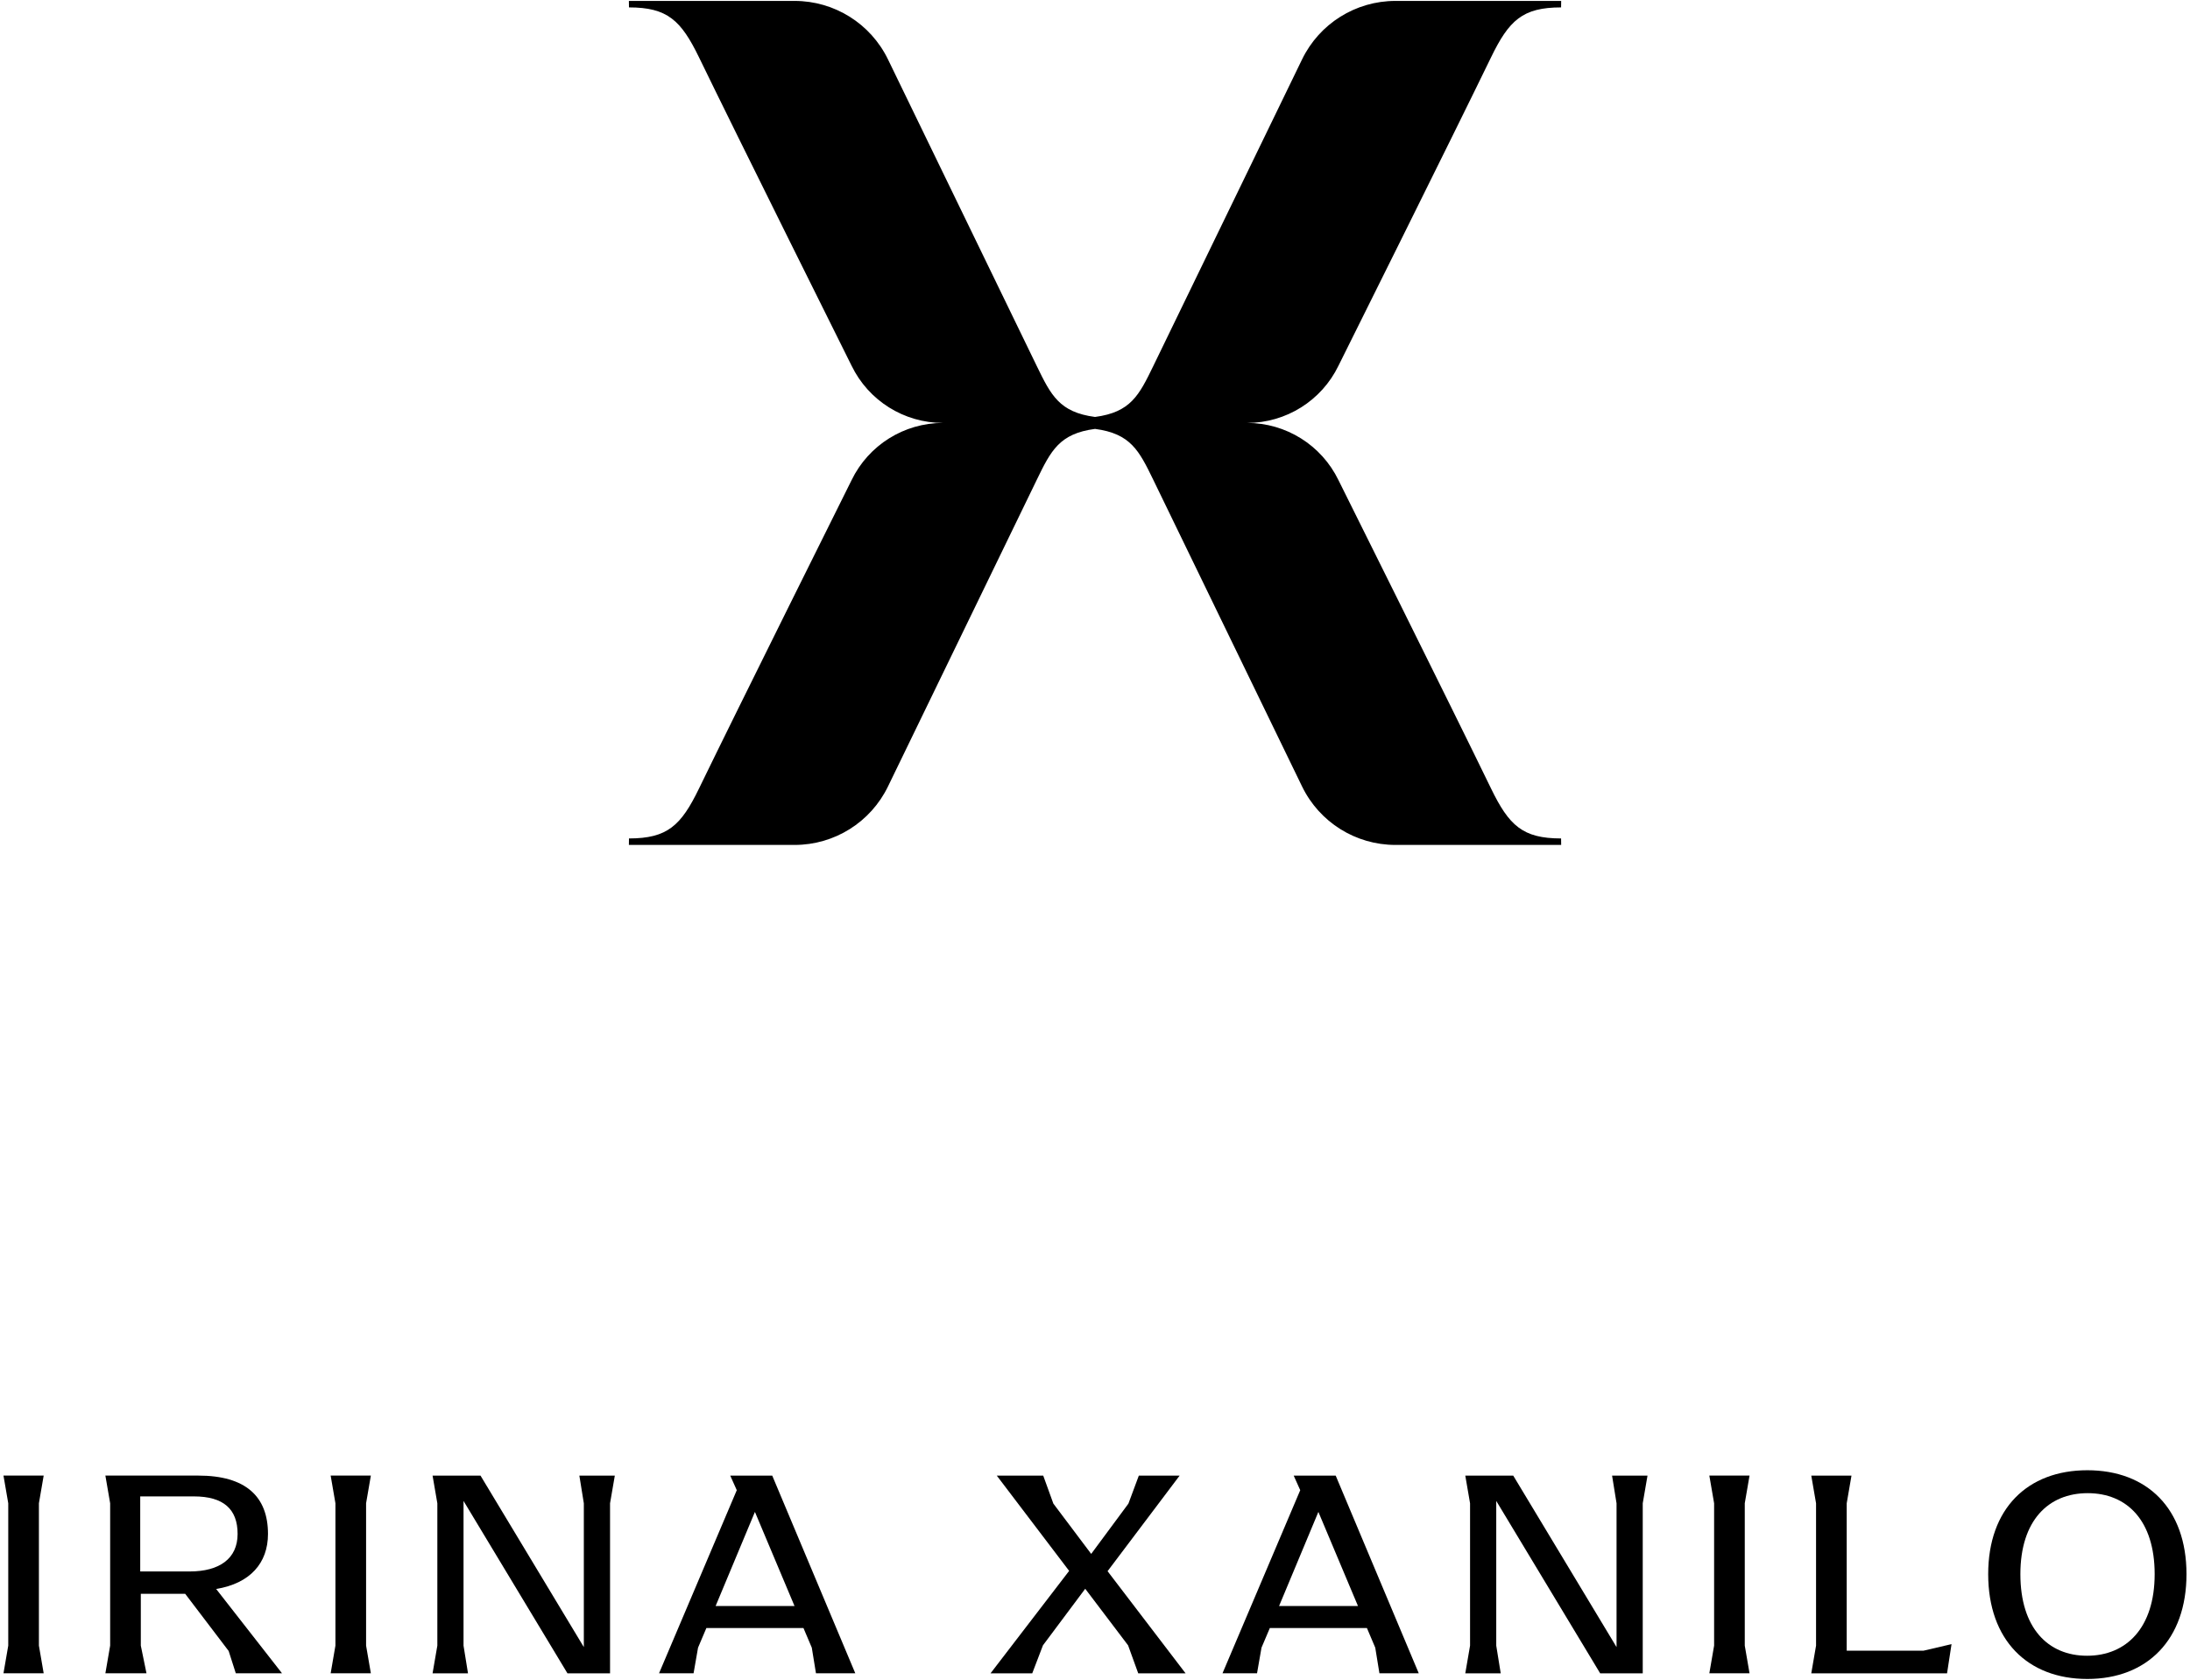
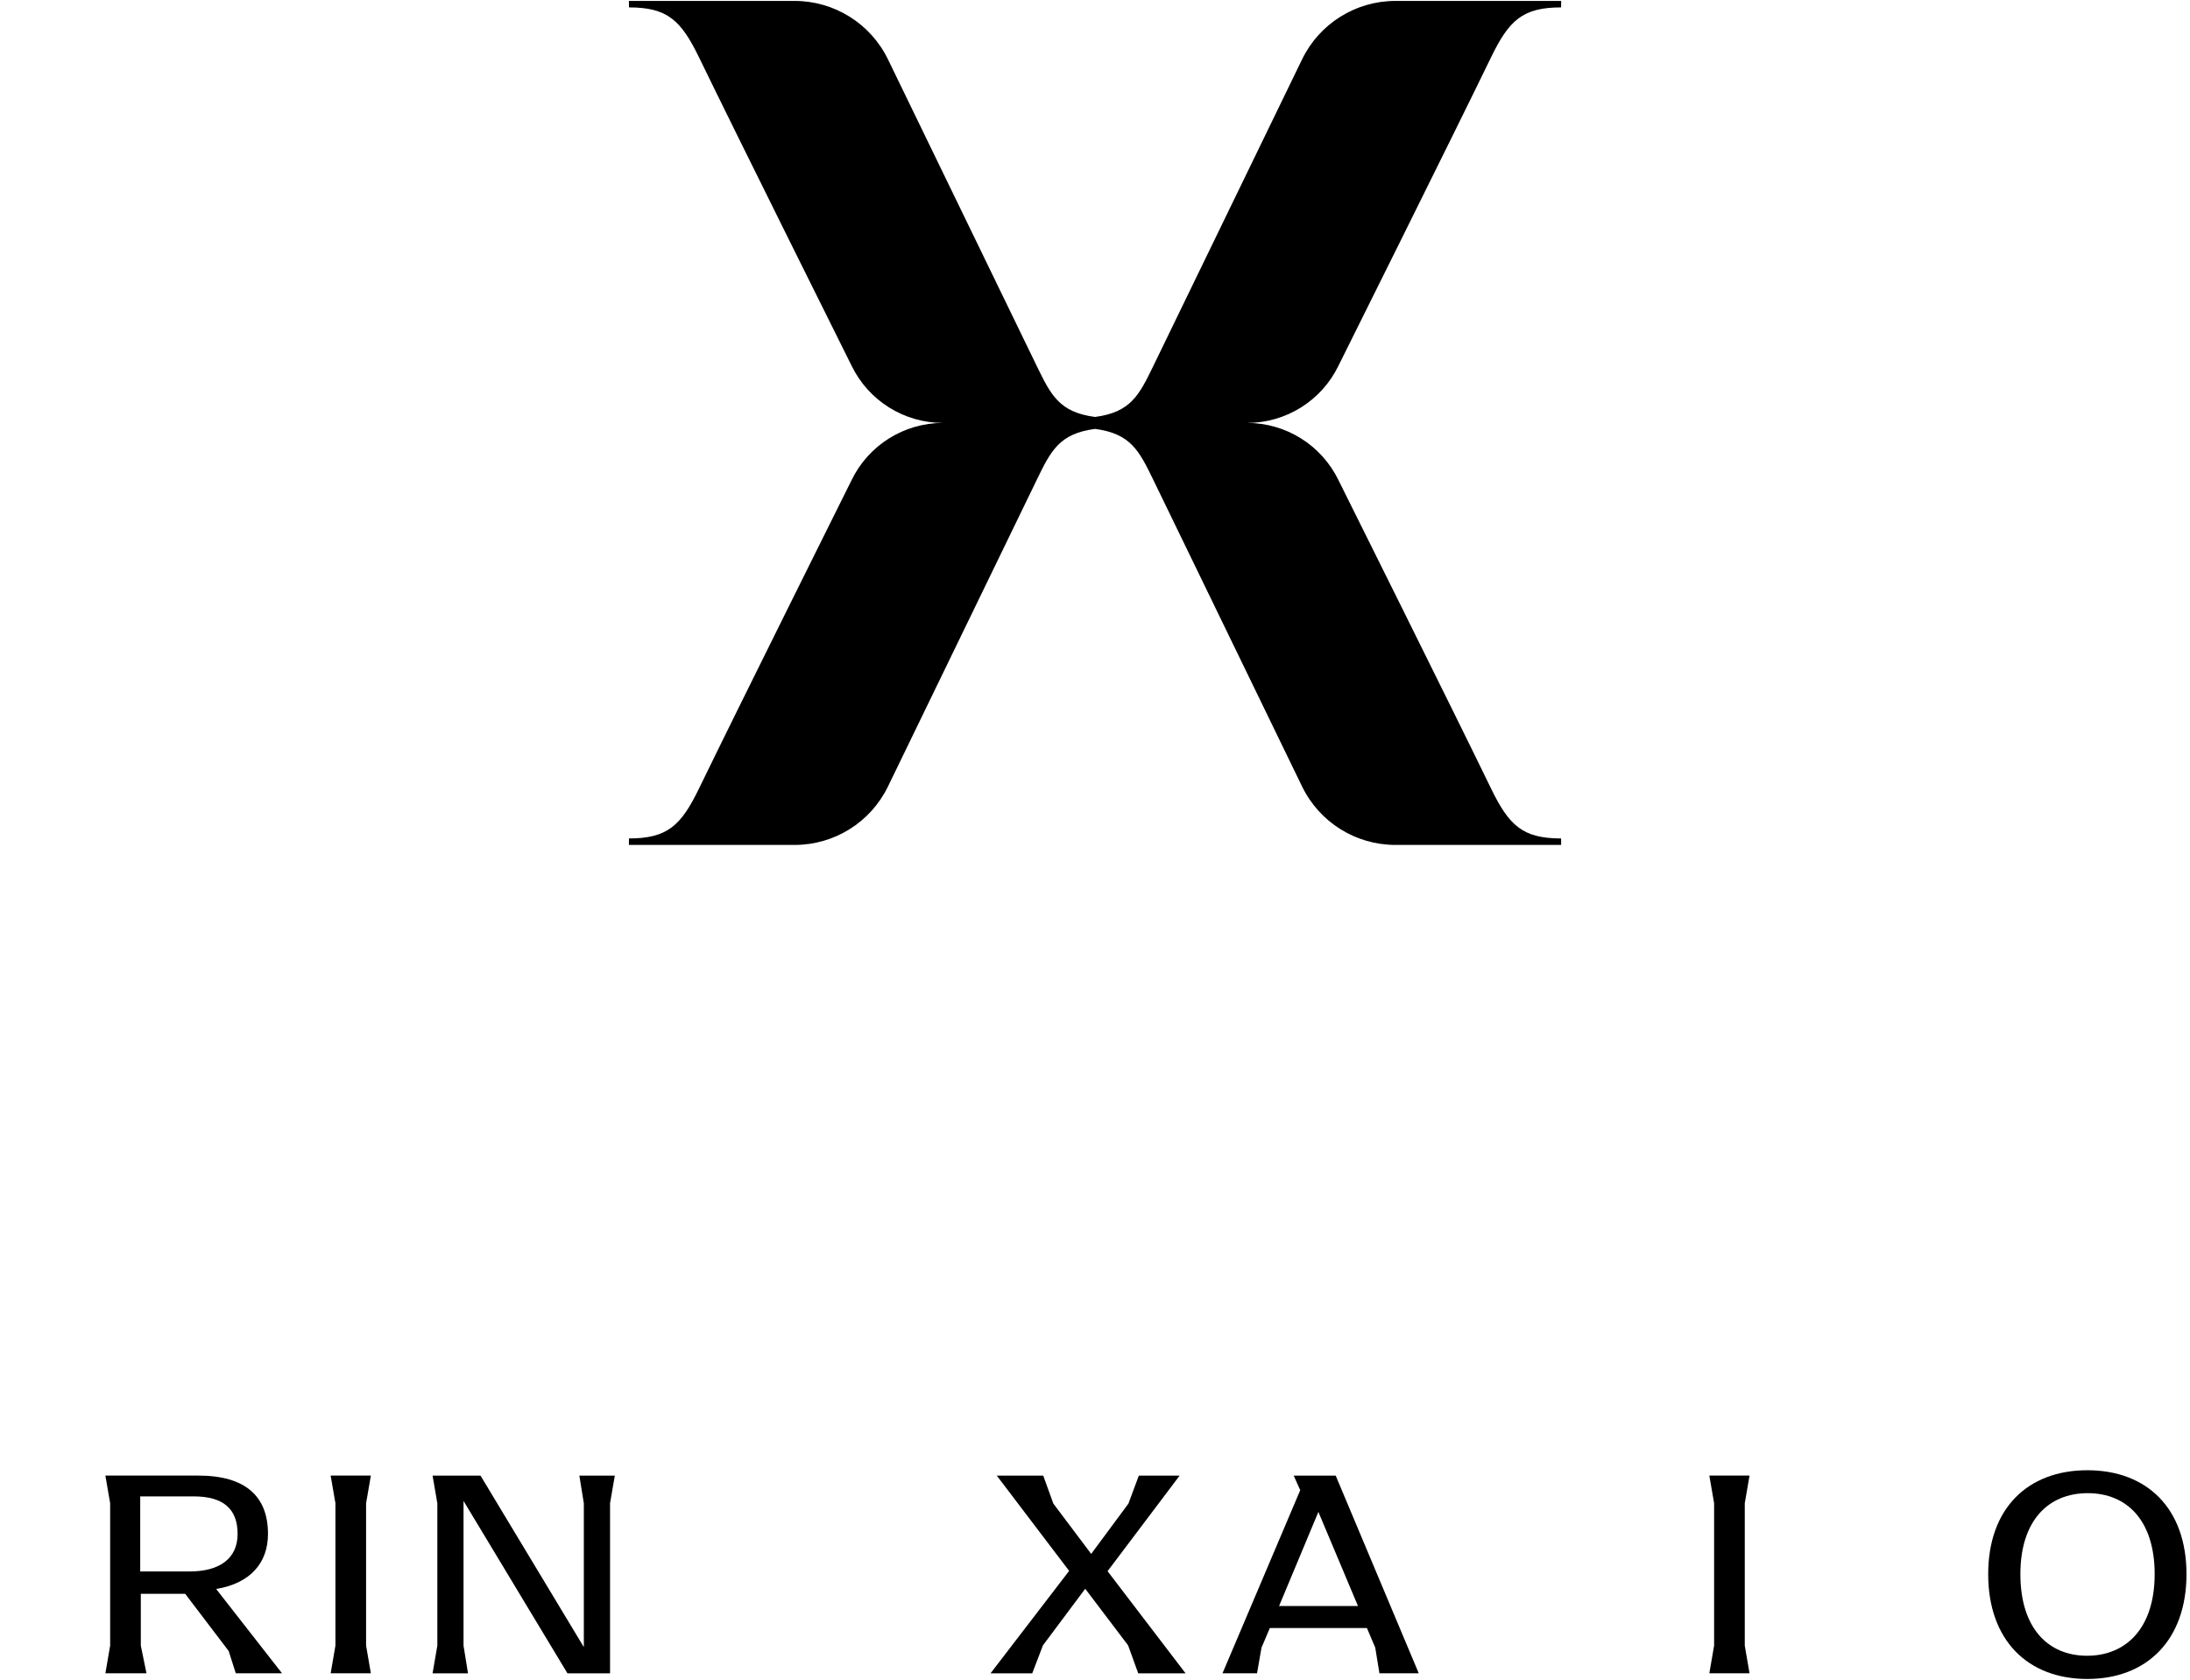
<svg xmlns="http://www.w3.org/2000/svg" id="Layer_1" viewBox="0 0 730 560">
  <path d="m497,262.83c-12.5-25.79-50.84-102.76-50.84-102.76-5.66-11.67-17.49-19.08-30.45-19.08,12.97,0,24.8-7.41,30.45-19.08,0,0,38.34-76.97,50.84-102.76,6-12.39,10.55-16.68,23.36-16.68l.03-2.16h-55.26c-13.24,0-25.32,7.56-31.1,19.48l-49.61,102.25c-4.72,9.73-7.54,15.39-19.41,16.96-11.87-1.57-14.68-7.23-19.41-16.96l-49.61-102.25c-5.78-11.91-17.86-19.48-31.1-19.48h-55.26l.03,2.16c12.8,0,17.35,4.29,23.36,16.68,12.5,25.79,50.84,102.76,50.84,102.76,5.66,11.67,17.49,19.08,30.45,19.08-12.97,0-24.8,7.41-30.45,19.08,0,0-38.34,76.97-50.84,102.76-6,12.39-10.55,16.68-23.36,16.68l-.03,2.16h55.26c13.24,0,25.32-7.56,31.1-19.48l49.61-102.25c4.72-9.73,7.54-15.39,19.41-16.96,11.87,1.57,14.68,7.23,19.41,16.96l49.61,102.25c5.78,11.91,17.86,19.48,31.1,19.48h55.26l-.03-2.16c-12.8,0-17.35-4.29-23.36-16.68Z" />
-   <path d="m2.75,548.59v-47.45l-1.59-9.23h13.4l-1.59,9.23v47.45l1.59,9.23H1.16l1.59-9.23Z" />
  <path d="m93.99,557.82h-15.39l-2.38-7.44-14.49-19.06h-14.79v17.27l1.89,9.23h-13.7l1.59-9.23v-47.45l-1.59-9.23h30.97c15.78,0,23.23,6.95,23.23,19.45,0,9.73-5.96,16.48-17.27,18.36l21.94,28.09Zm-30.77-33.95c9.93,0,15.98-4.27,15.98-12.51s-4.66-12.51-14.59-12.51h-17.87v25.01h16.48Z" />
  <path d="m111.81,548.59v-47.45l-1.59-9.23h13.4l-1.59,9.23v47.45l1.59,9.23h-13.4l1.59-9.23Z" />
  <path d="m204.94,491.92l-1.59,9.23v56.68h-14.2l-34.64-57.47v48.24l1.49,9.23h-11.81l1.59-9.23v-47.45l-1.59-9.23h15.98l34.44,57.17v-47.94l-1.49-9.23h11.81Z" />
-   <path d="m285.09,557.82h-13.1l-1.39-8.54-2.78-6.55h-32.36l-2.78,6.55-1.49,8.54h-11.51l25.91-61.04-2.18-4.86h14l27.69,65.91Zm-20.25-22.43l-13.2-31.37-13.1,31.37h26.3Z" />
  <path d="m356.38,523.68l-24.12-31.76h15.48l3.38,9.33,12.61,16.77,12.41-16.77,3.47-9.33h13.6l-24.02,31.86,26,34.05h-15.78l-3.38-9.33-14.29-18.86-14.09,18.86-3.57,9.33h-13.9l26.2-34.15Z" />
  <path d="m472.91,557.82h-13.1l-1.39-8.54-2.78-6.55h-32.36l-2.78,6.55-1.49,8.54h-11.51l25.91-61.04-2.18-4.86h14l27.69,65.91Zm-20.25-22.43l-13.2-31.37-13.1,31.37h26.3Z" />
-   <path d="m549.17,491.92l-1.59,9.23v56.68h-14.19l-34.64-57.47v48.24l1.49,9.23h-11.81l1.59-9.23v-47.45l-1.59-9.23h15.98l34.44,57.17v-47.94l-1.49-9.23h11.81Z" />
  <path d="m571.37,548.59v-47.45l-1.59-9.23h13.4l-1.59,9.23v47.45l1.59,9.23h-13.4l1.59-9.23Z" />
-   <path d="m650.51,548.1l-1.49,9.73h-45.26l1.59-9.23v-47.45l-1.59-9.23h13.4l-1.59,9.23v49.13h25.61l9.33-2.18Z" />
  <path d="m662.73,524.77c0-21.84,13.1-34.64,33.05-34.64s33.05,12.8,33.05,34.64-13.1,34.94-33.05,34.94-33.05-13-33.05-34.94Zm55.49,0c0-17.87-9.23-27-22.33-27s-22.43,9.13-22.43,27,9.13,27.2,22.23,27.2,22.53-9.33,22.53-27.2Z" />
</svg>